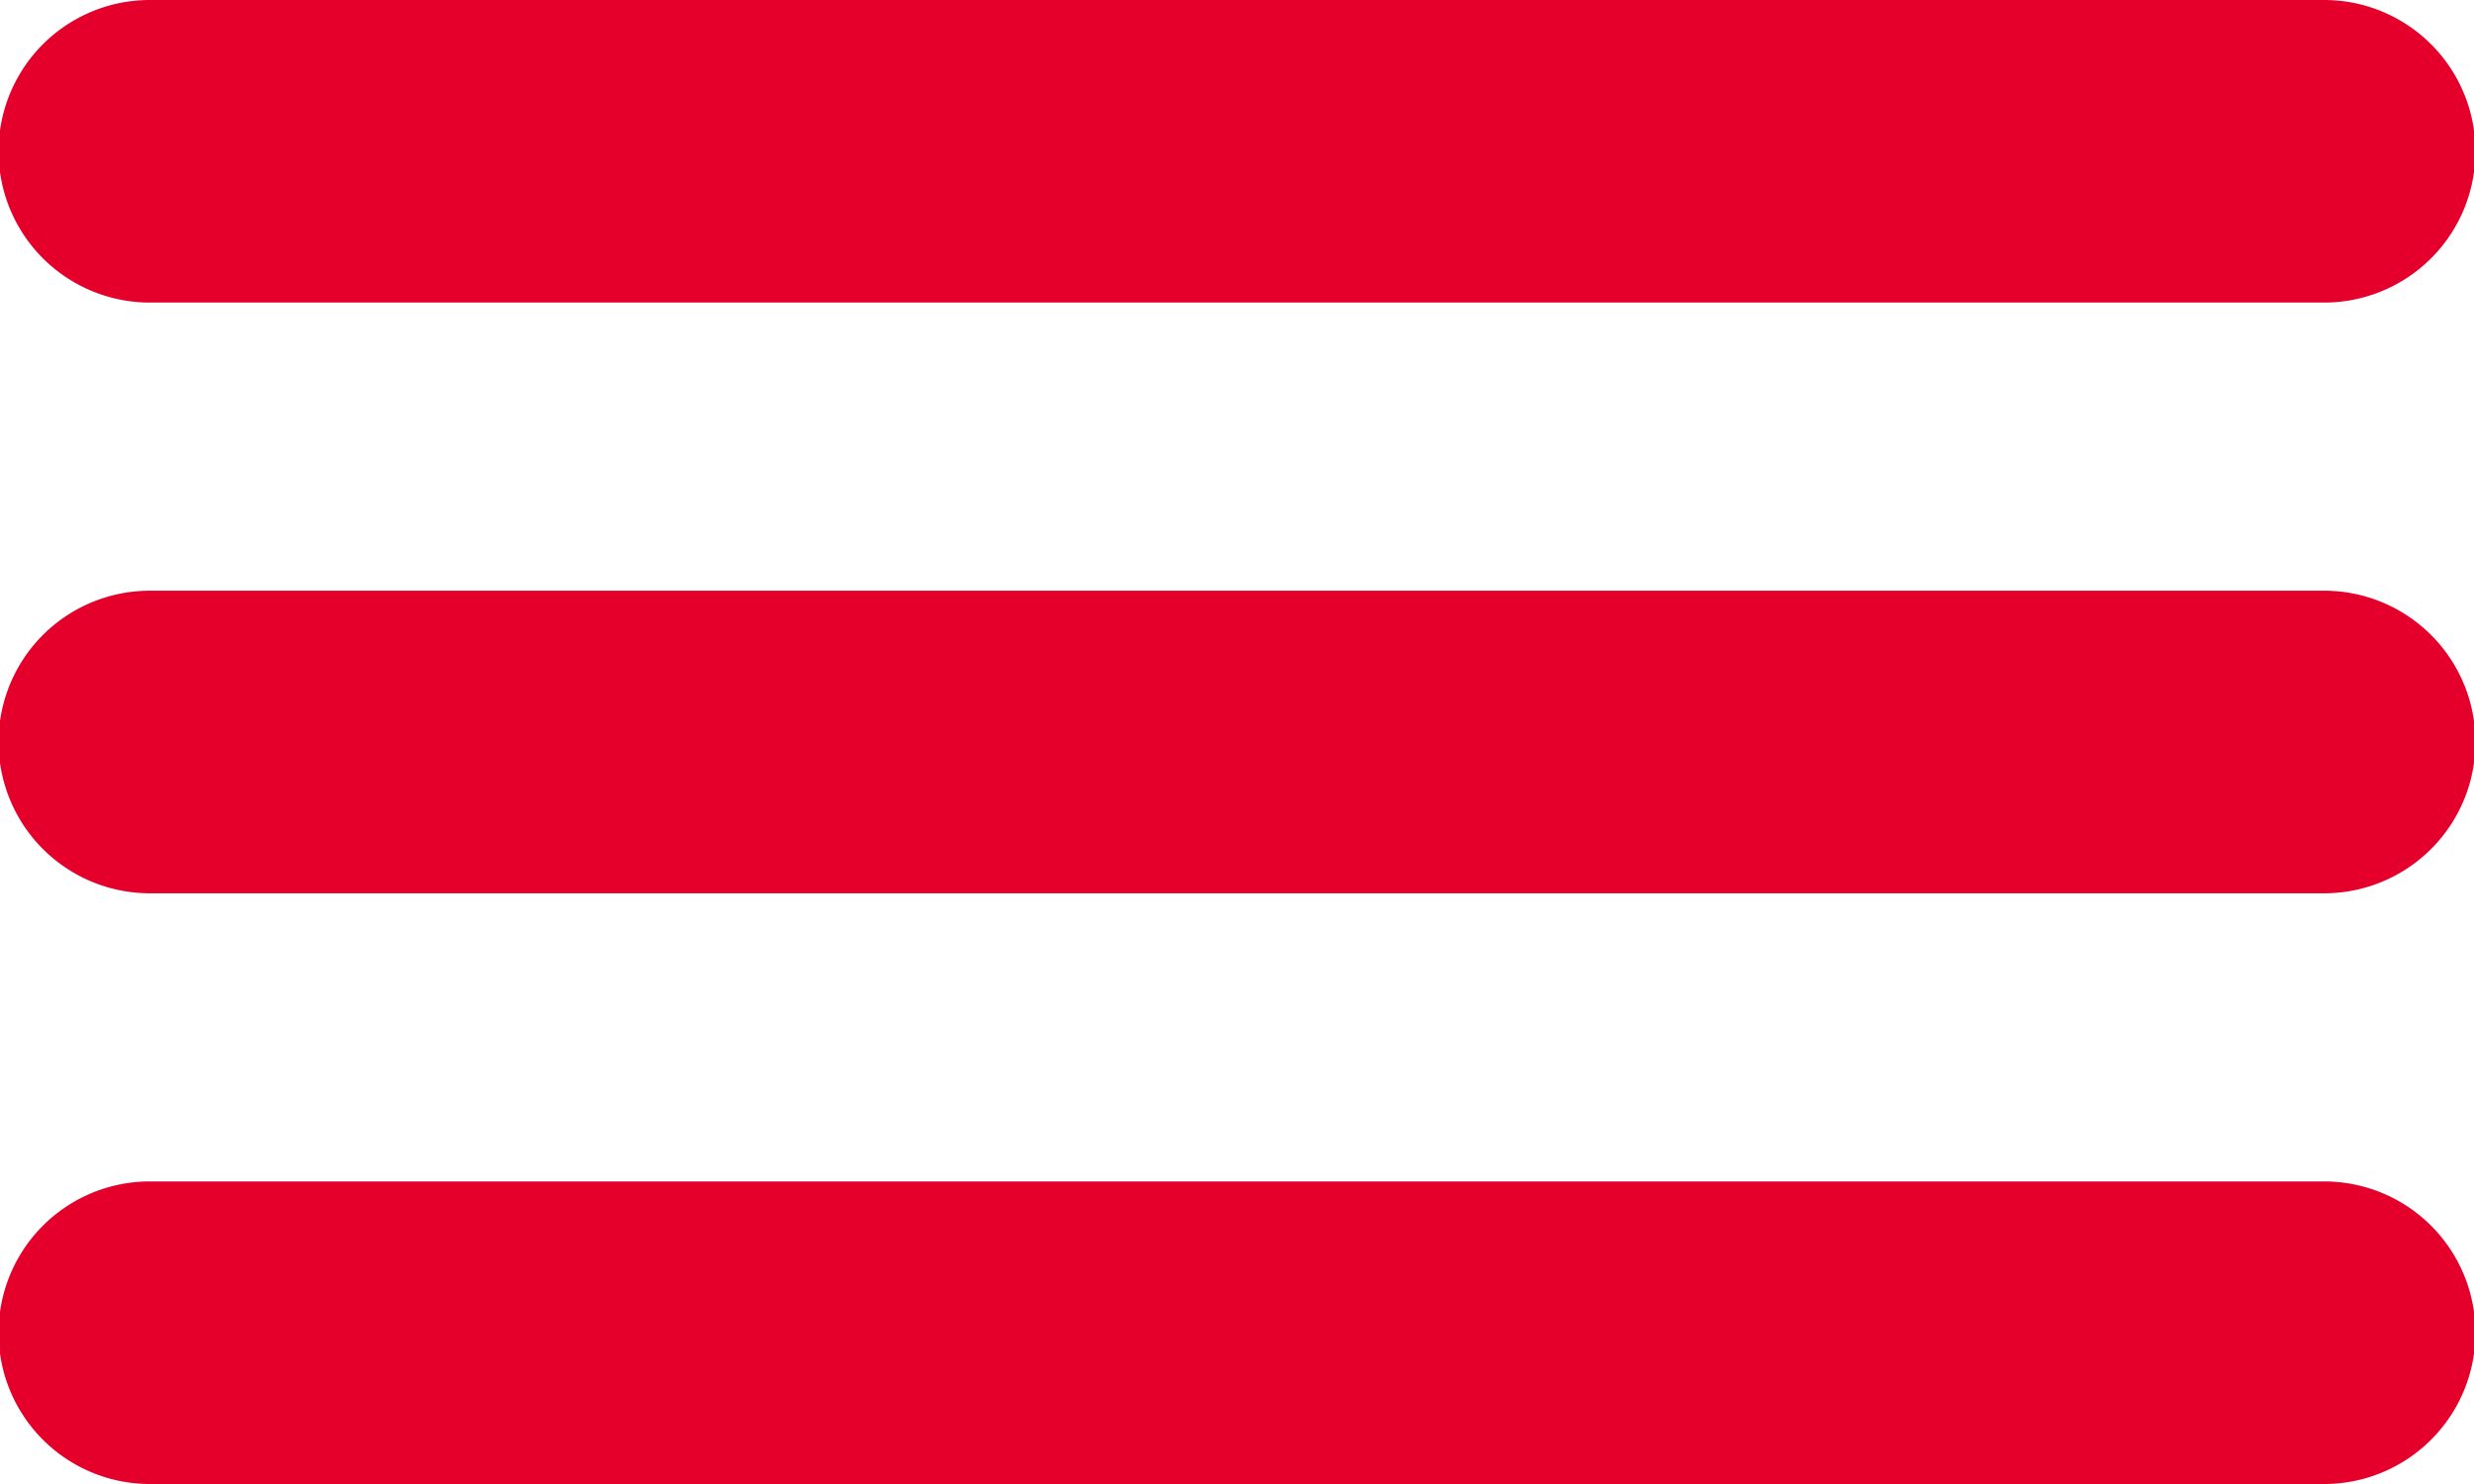
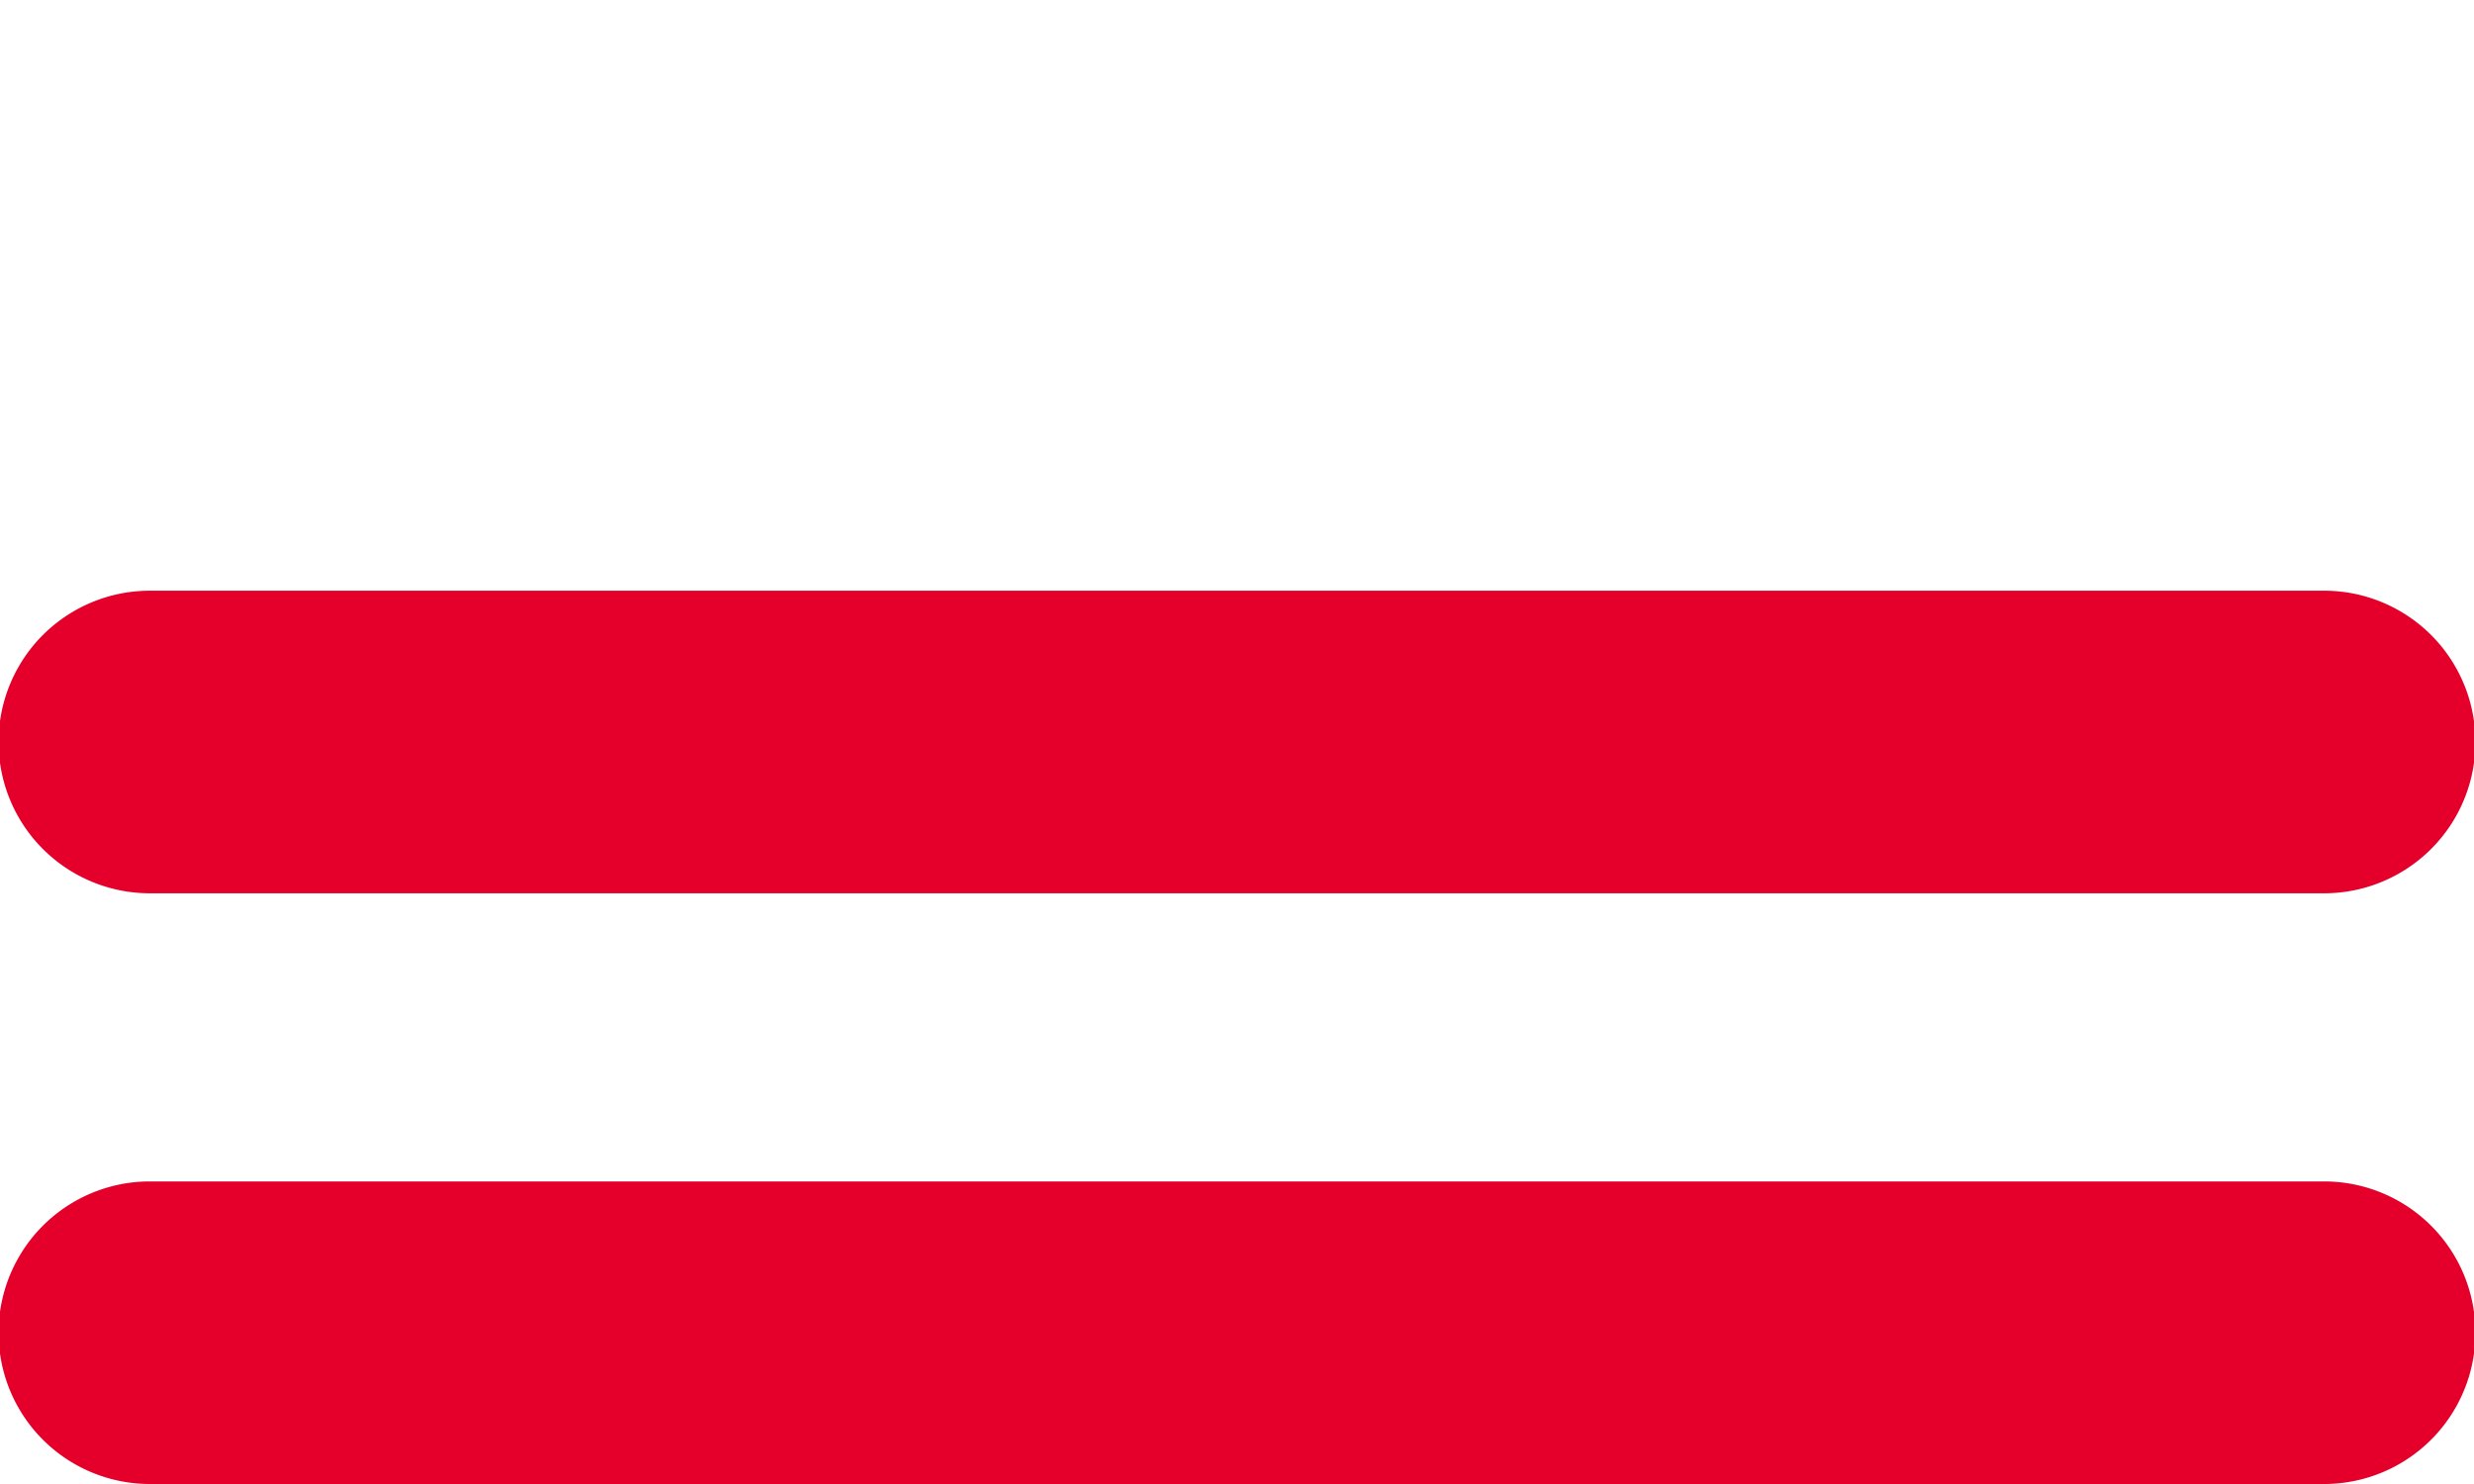
<svg xmlns="http://www.w3.org/2000/svg" width="12" height="7.2" viewBox="0 0 12 7.2">
  <g transform="translate(-4.5 -7.5)">
-     <path d="M5.227,7.5a.734.734,0,0,0,0,1.468H15.773a.734.734,0,0,0,0-1.468Z" fill="#e5002b" />
    <path d="M5.227,11.083a.734.734,0,0,0,0,1.468H15.773a.734.734,0,0,0,0-1.468Z" transform="translate(0 -0.717)" fill="#e5002b" />
    <path d="M5.227,14.665a.734.734,0,0,0,0,1.468H15.773a.734.734,0,0,0,0-1.468Z" transform="translate(0 -1.433)" fill="#e5002b" />
  </g>
</svg>